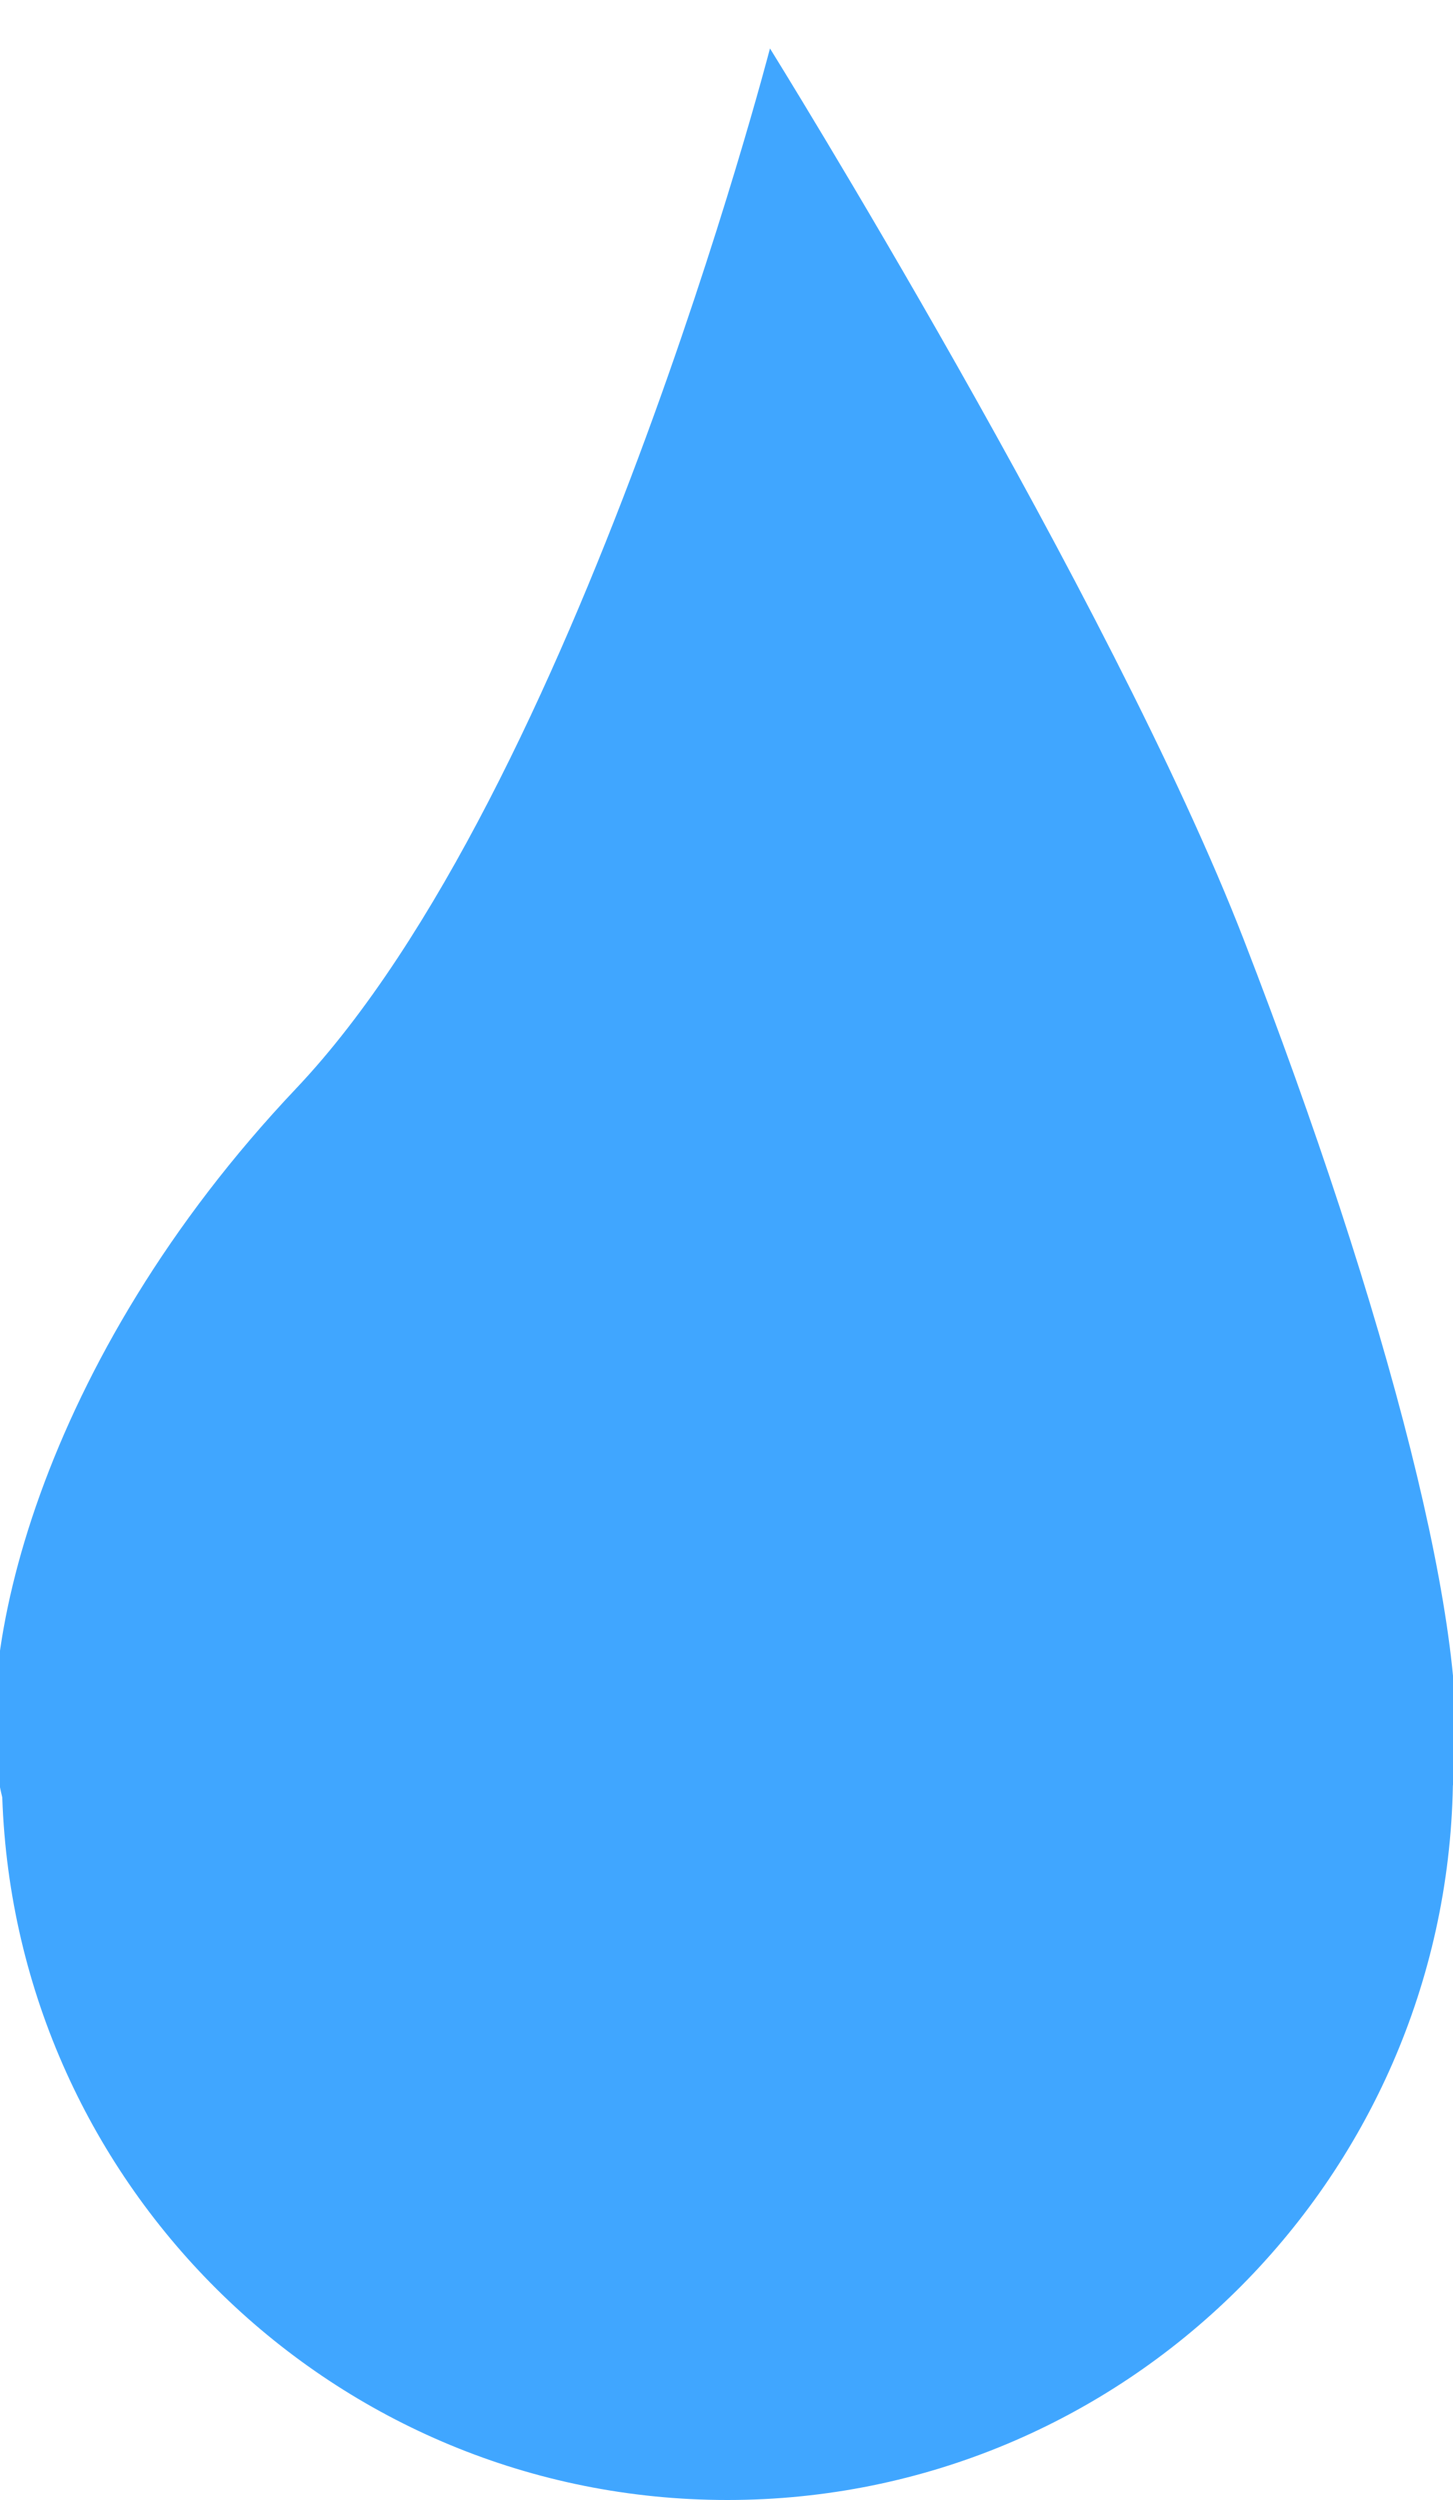
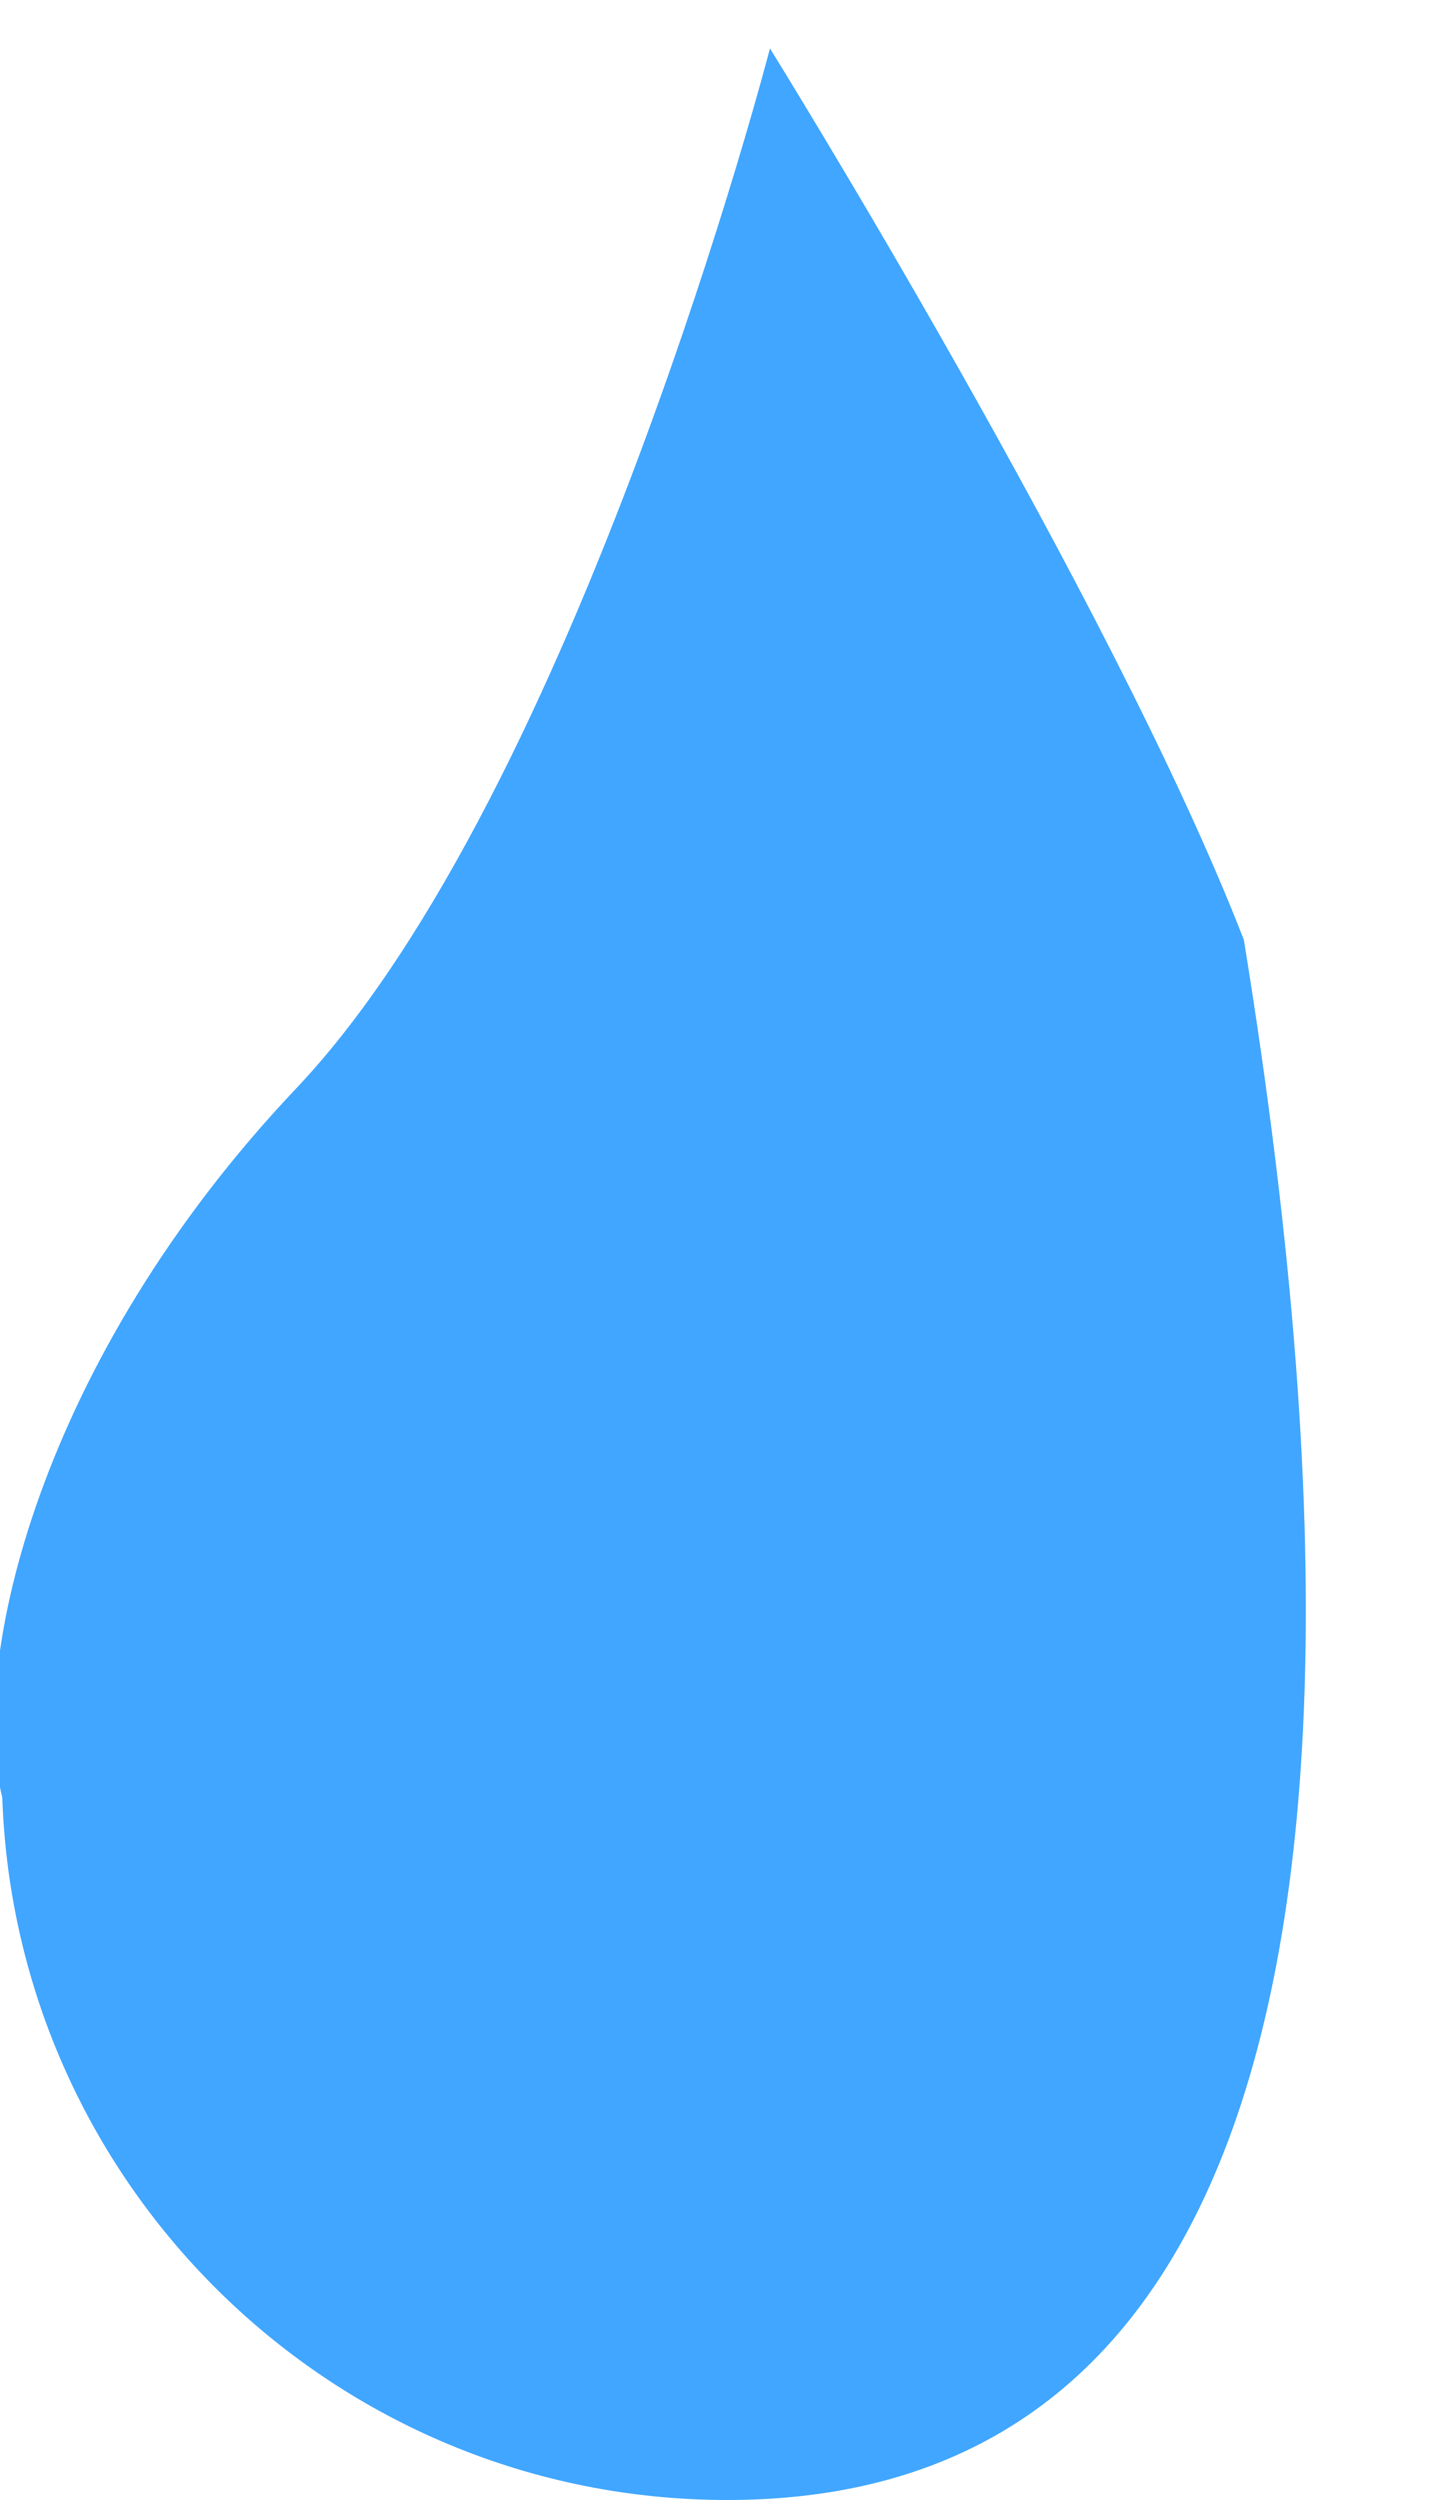
<svg xmlns="http://www.w3.org/2000/svg" width="25" height="43" viewBox="0 0 25 43" fill="none">
-   <path fill-rule="evenodd" clip-rule="evenodd" d="M0.039 30.915C-0.544 28.595 0.678 23.386 5.095 18.722C9.936 13.611 13.248 0.833 13.248 0.833C13.248 0.833 19.124 10.289 21.402 16.167C23.868 22.533 25.375 28.285 24.998 30.713C24.872 37.52 19.332 43 12.515 43C5.766 43 0.268 37.629 0.039 30.915Z" fill="#40A6FF" />
+   <path fill-rule="evenodd" clip-rule="evenodd" d="M0.039 30.915C-0.544 28.595 0.678 23.386 5.095 18.722C9.936 13.611 13.248 0.833 13.248 0.833C13.248 0.833 19.124 10.289 21.402 16.167C24.872 37.52 19.332 43 12.515 43C5.766 43 0.268 37.629 0.039 30.915Z" fill="#40A6FF" />
</svg>